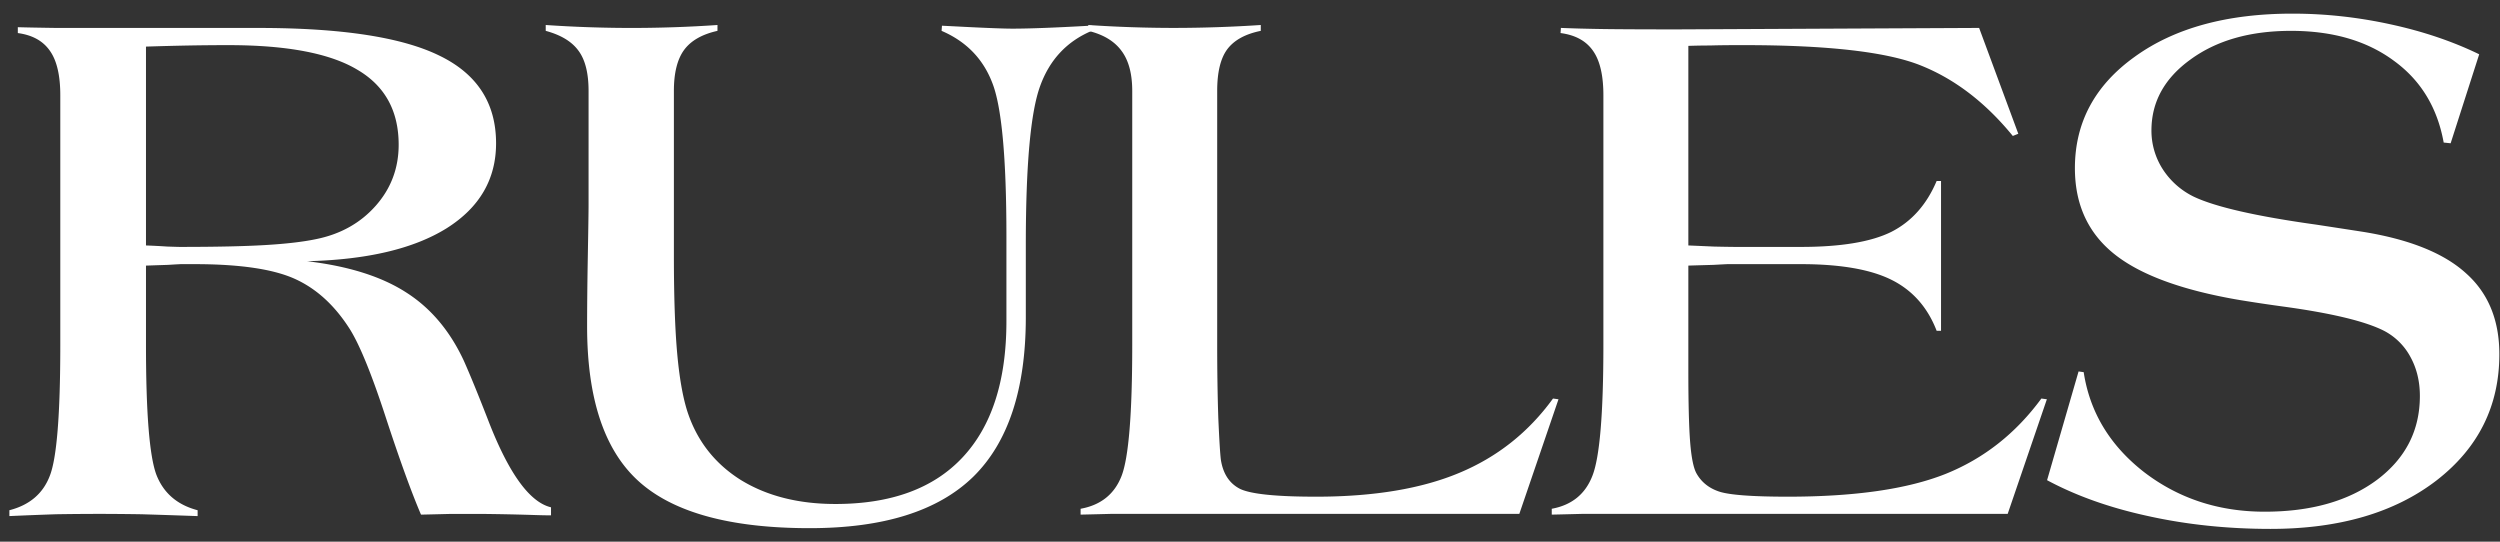
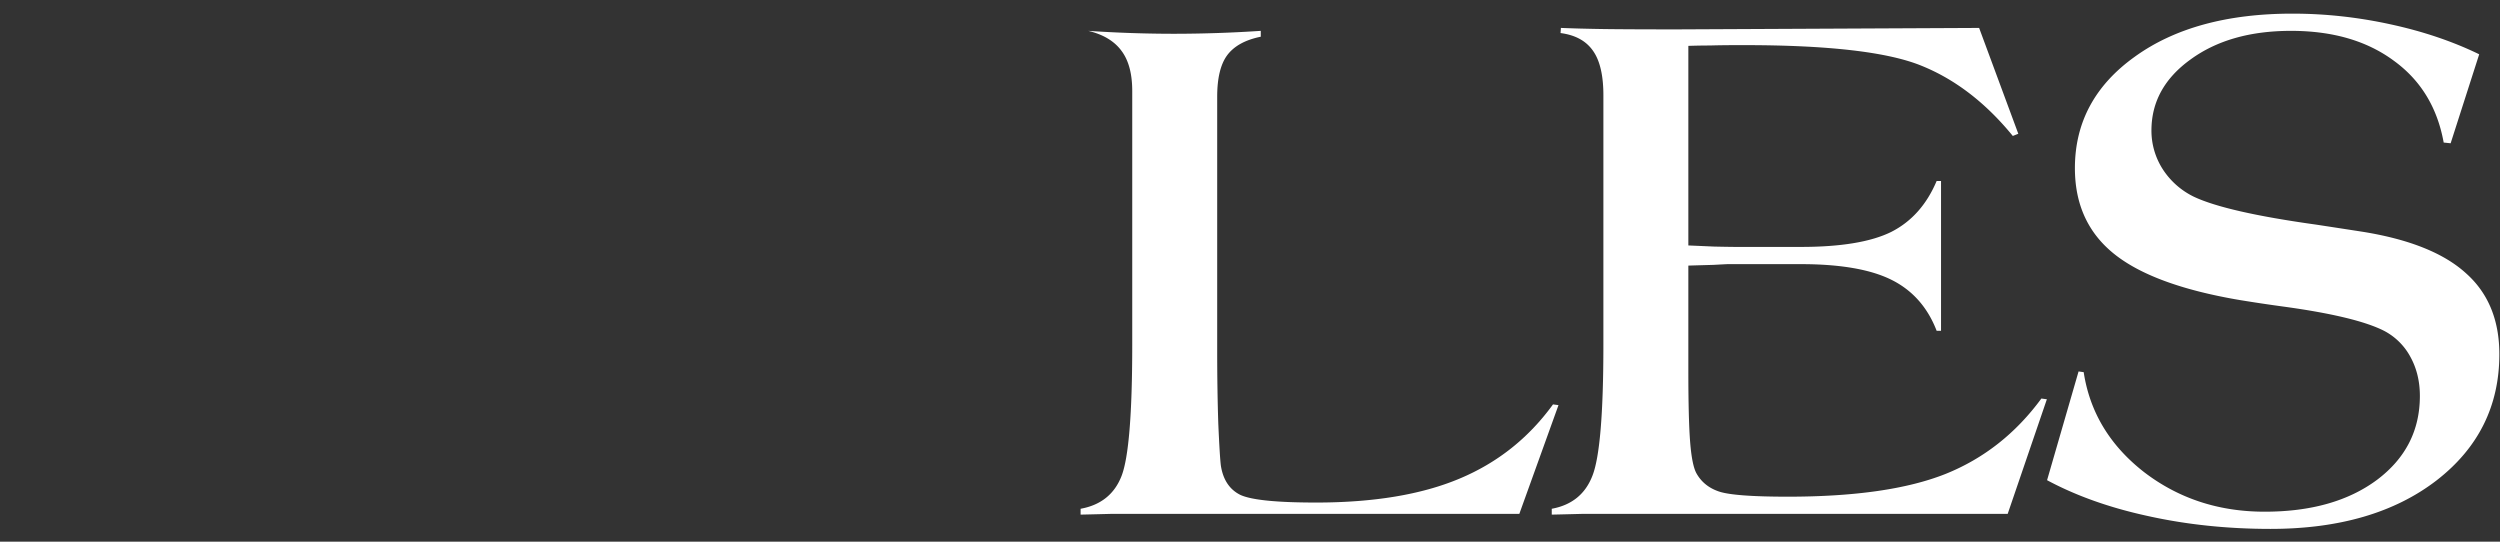
<svg xmlns="http://www.w3.org/2000/svg" width="180" height="39" fill="none">
  <rect width="100%" height="100%" fill="#333333" stroke="none" />
  <path d="M147.389 34.574l2.268-7.83.369.052c.439 2.883 1.89 5.282 4.35 7.198 2.479 1.899 5.371 2.848 8.675 2.848 3.34 0 6.038-.765 8.095-2.294 2.057-1.547 3.085-3.56 3.085-6.038 0-1.055-.229-1.995-.686-2.822a4.528 4.528 0 00-1.898-1.872c-1.354-.685-3.762-1.265-7.225-1.74a113.5 113.5 0 01-3.164-.474c-4.148-.704-7.163-1.811-9.044-3.323-1.881-1.511-2.821-3.568-2.821-6.17 0-3.287 1.433-5.959 4.298-8.015 2.865-2.074 6.653-3.112 11.364-3.112 2.356 0 4.702.255 7.04.765 2.356.51 4.491 1.23 6.407 2.162l-2.056 6.407-.501-.052c-.457-2.532-1.661-4.5-3.612-5.907-1.934-1.423-4.395-2.135-7.383-2.135-2.936 0-5.344.685-7.225 2.056-1.881 1.354-2.821 3.059-2.821 5.116a5.13 5.13 0 00.817 2.794 5.55 5.55 0 002.241 1.978c1.565.738 4.492 1.406 8.781 2.004 1.494.228 2.636.404 3.427.527 3.34.545 5.801 1.538 7.383 2.98 1.6 1.424 2.4 3.366 2.4 5.827 0 3.726-1.512 6.759-4.536 9.097-3.023 2.32-7.004 3.48-11.944 3.48-3.094 0-6.029-.308-8.806-.923-2.76-.598-5.186-1.459-7.278-2.584zM112.385 2.01c.862.036 1.855.062 2.98.08 1.125.017 2.935.026 5.431.026l21.701-.105 2.821 7.62-.396.158c-1.951-2.39-4.148-4.078-6.591-5.062-2.426-.985-6.671-1.477-12.736-1.477h-.422c-.826 0-1.511.009-2.056.026-.528 0-1.046.01-1.556.027v14.37c.422.017 1.028.044 1.819.079a98.82 98.82 0 001.53.026h4.746c2.883 0 5.053-.36 6.512-1.08 1.459-.739 2.549-1.96 3.27-3.666h.316v10.784h-.316c-.65-1.687-1.731-2.909-3.243-3.665-1.512-.756-3.692-1.133-6.539-1.133h-5.247c-.053 0-.396.017-1.029.052-.632.018-1.239.035-1.819.053v7.567c0 2.338.044 4.061.132 5.168.088 1.09.237 1.829.448 2.215.352.633.897 1.072 1.635 1.319.738.246 2.391.369 4.957.369 4.816 0 8.596-.545 11.338-1.635 2.76-1.107 5.062-2.918 6.908-5.432l.396.053L144.553 37h-30.665c-.668.018-1.388.035-2.162.053v-.422c1.441-.264 2.417-1.055 2.927-2.373.527-1.336.791-4.474.791-9.413V6.862c0-1.424-.246-2.487-.738-3.19-.493-.72-1.275-1.151-2.347-1.292l.026-.37z" fill="#fff" />
-   <path d="M81.521 6.546c0-1.23-.255-2.189-.765-2.874-.51-.703-1.31-1.187-2.4-1.45V1.8a92.141 92.141 0 006.197.21 95.277 95.277 0 006.223-.21v.422c-1.125.228-1.934.676-2.426 1.344-.474.65-.712 1.644-.712 2.98v18.299c0 1.898.027 3.647.08 5.247.07 1.582.131 2.584.184 3.006.158 1.02.624 1.722 1.397 2.109.791.37 2.61.554 5.458.554 4.149 0 7.585-.572 10.31-1.714 2.742-1.143 4.992-2.927 6.75-5.353l.395.053L109.391 37H79.965c-.668.018-1.388.035-2.162.053v-.422c1.46-.264 2.444-1.055 2.953-2.373.51-1.336.765-4.474.765-9.413v-18.3z" fill="#fff" />
-   <path d="M72.462 17.62v-.606c0-5.678-.343-9.37-1.028-11.075-.668-1.722-1.881-2.961-3.64-3.717l.027-.37c.37.018.897.044 1.582.08 1.74.088 2.9.131 3.48.131 1.231 0 3.086-.07 5.564-.21h.159v.369c-1.793.756-3.033 2.083-3.718 3.981-.686 1.881-1.029 5.687-1.029 11.417v5.22c0 5.186-1.265 9.018-3.796 11.497-2.532 2.46-6.452 3.691-11.76 3.691-5.696 0-9.791-1.116-12.287-3.348-2.496-2.233-3.744-5.96-3.744-11.18 0-1.459.017-3.164.052-5.115.035-1.951.053-3.182.053-3.692V6.546c0-1.266-.237-2.224-.712-2.874-.475-.668-1.266-1.151-2.373-1.45V1.8a90.314 90.314 0 0012.366 0v.422c-1.107.246-1.907.703-2.4 1.37-.491.669-.738 1.653-.738 2.954V18.41c0 2.936.08 5.282.238 7.04.158 1.758.404 3.155.738 4.193.686 2.091 1.96 3.726 3.823 4.904 1.881 1.16 4.158 1.74 6.83 1.74 4.007 0 7.057-1.116 9.149-3.348 2.11-2.25 3.164-5.52 3.164-9.81v-5.51zM.676 37.158v-.422c1.441-.369 2.408-1.186 2.9-2.452.51-1.265.765-4.412.765-9.44V6.863c0-1.424-.246-2.487-.738-3.19-.493-.72-1.266-1.151-2.32-1.292v-.422c.632.018 1.564.035 2.794.053h14.528c5.995 0 10.345.668 13.052 2.004 2.707 1.318 4.06 3.419 4.06 6.301 0 2.584-1.186 4.623-3.559 6.118-2.373 1.476-5.722 2.267-10.046 2.373 2.971.351 5.344 1.098 7.12 2.24 1.775 1.126 3.163 2.77 4.166 4.931.439.985 1.001 2.356 1.687 4.114 1.494 3.92 3.023 6.064 4.588 6.433v.58c-.281 0-.695-.008-1.24-.026a166.99 166.99 0 00-3.902-.079h-2.03c-.686.018-1.415.035-2.188.053-.686-1.6-1.53-3.929-2.532-6.988-1.002-3.076-1.863-5.194-2.584-6.354-1.09-1.723-2.417-2.936-3.981-3.639-1.565-.703-3.964-1.054-7.198-1.054h-.976c-.07 0-.387.017-.95.052a372.4 372.4 0 00-1.581.053v5.722c0 4.851.246 7.954.738 9.307.51 1.336 1.503 2.198 2.98 2.584v.422a742.75 742.75 0 00-4.008-.132A211.518 211.518 0 007.215 37c-1.02 0-2.074.009-3.164.026-1.072.035-2.197.08-3.375.132zm9.835-19.485a48.31 48.31 0 011.529.079c.545.018.844.026.897.026 2.584 0 4.623-.044 6.117-.131 1.511-.088 2.733-.229 3.665-.422 1.775-.352 3.216-1.152 4.324-2.4 1.107-1.248 1.661-2.716 1.661-4.403 0-2.443-.993-4.245-2.98-5.405-1.968-1.178-5.062-1.767-9.28-1.767-.95 0-1.9.009-2.848.026-.95.018-1.978.044-3.085.08v14.317z" fill="#fff" />
+   <path d="M81.521 6.546c0-1.23-.255-2.189-.765-2.874-.51-.703-1.31-1.187-2.4-1.45a92.141 92.141 0 006.197.21 95.277 95.277 0 006.223-.21v.422c-1.125.228-1.934.676-2.426 1.344-.474.65-.712 1.644-.712 2.98v18.299c0 1.898.027 3.647.08 5.247.07 1.582.131 2.584.184 3.006.158 1.02.624 1.722 1.397 2.109.791.37 2.61.554 5.458.554 4.149 0 7.585-.572 10.31-1.714 2.742-1.143 4.992-2.927 6.75-5.353l.395.053L109.391 37H79.965c-.668.018-1.388.035-2.162.053v-.422c1.46-.264 2.444-1.055 2.953-2.373.51-1.336.765-4.474.765-9.413v-18.3z" fill="#fff" />
</svg>